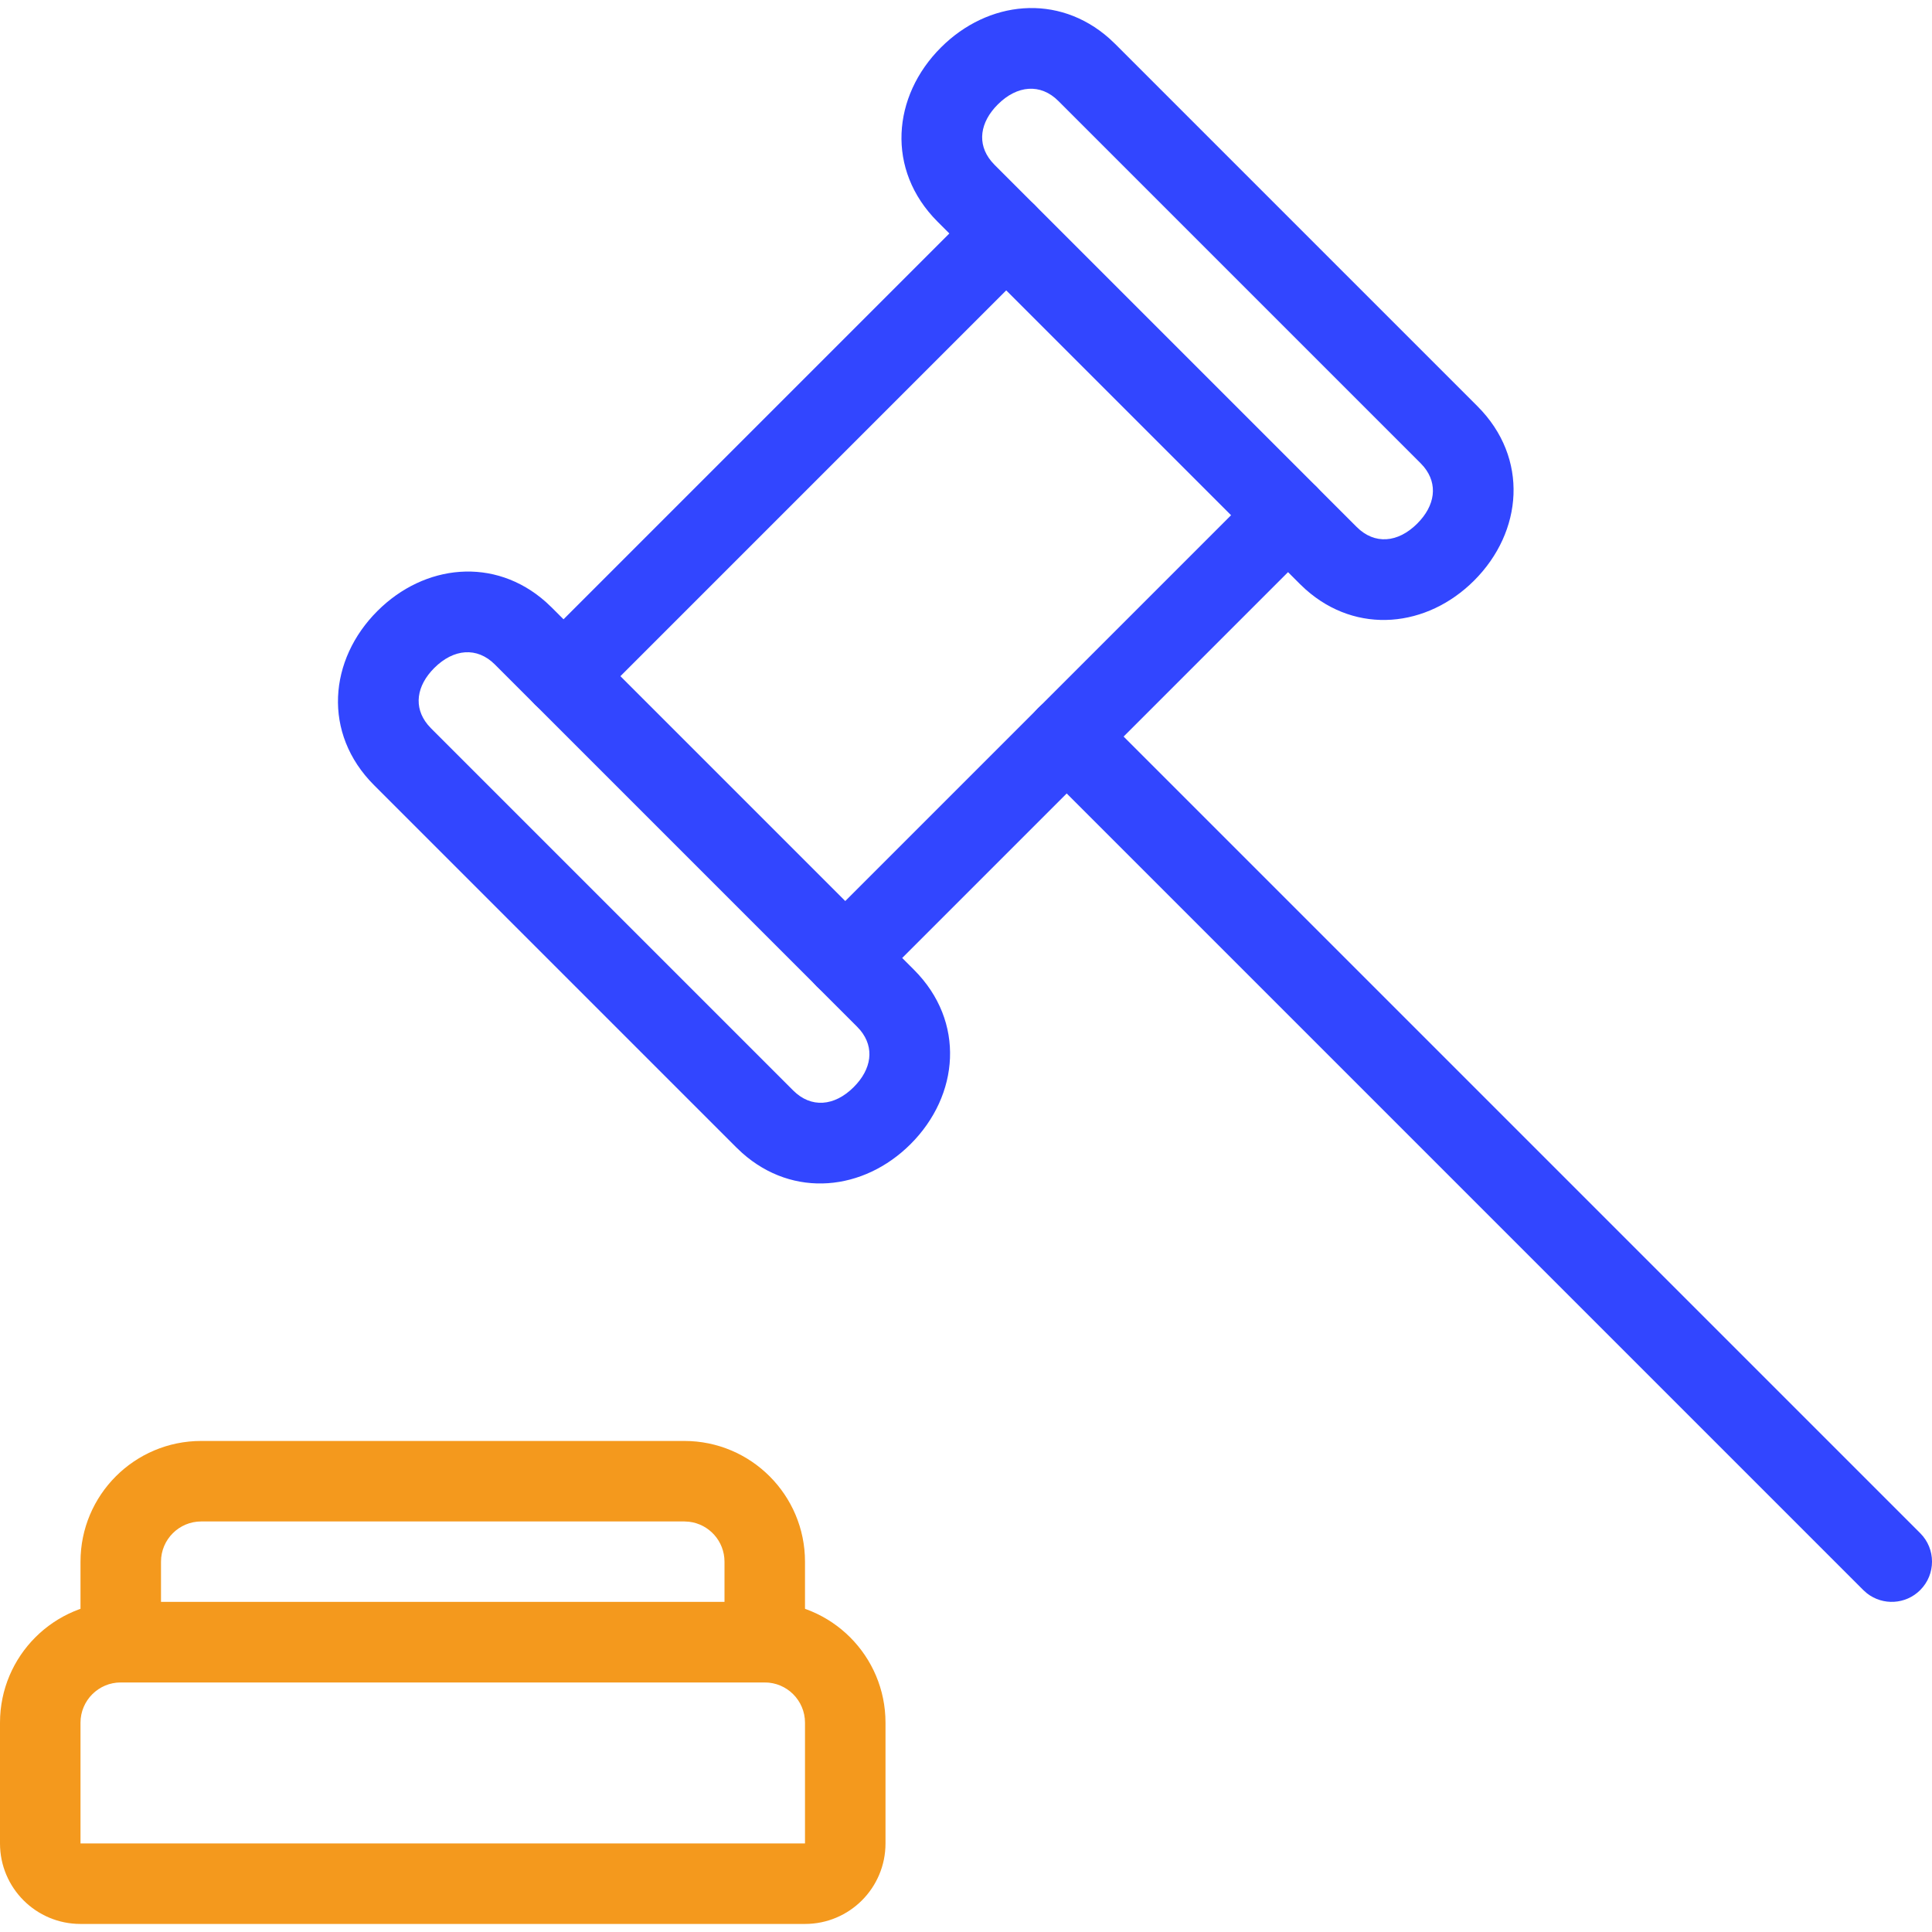
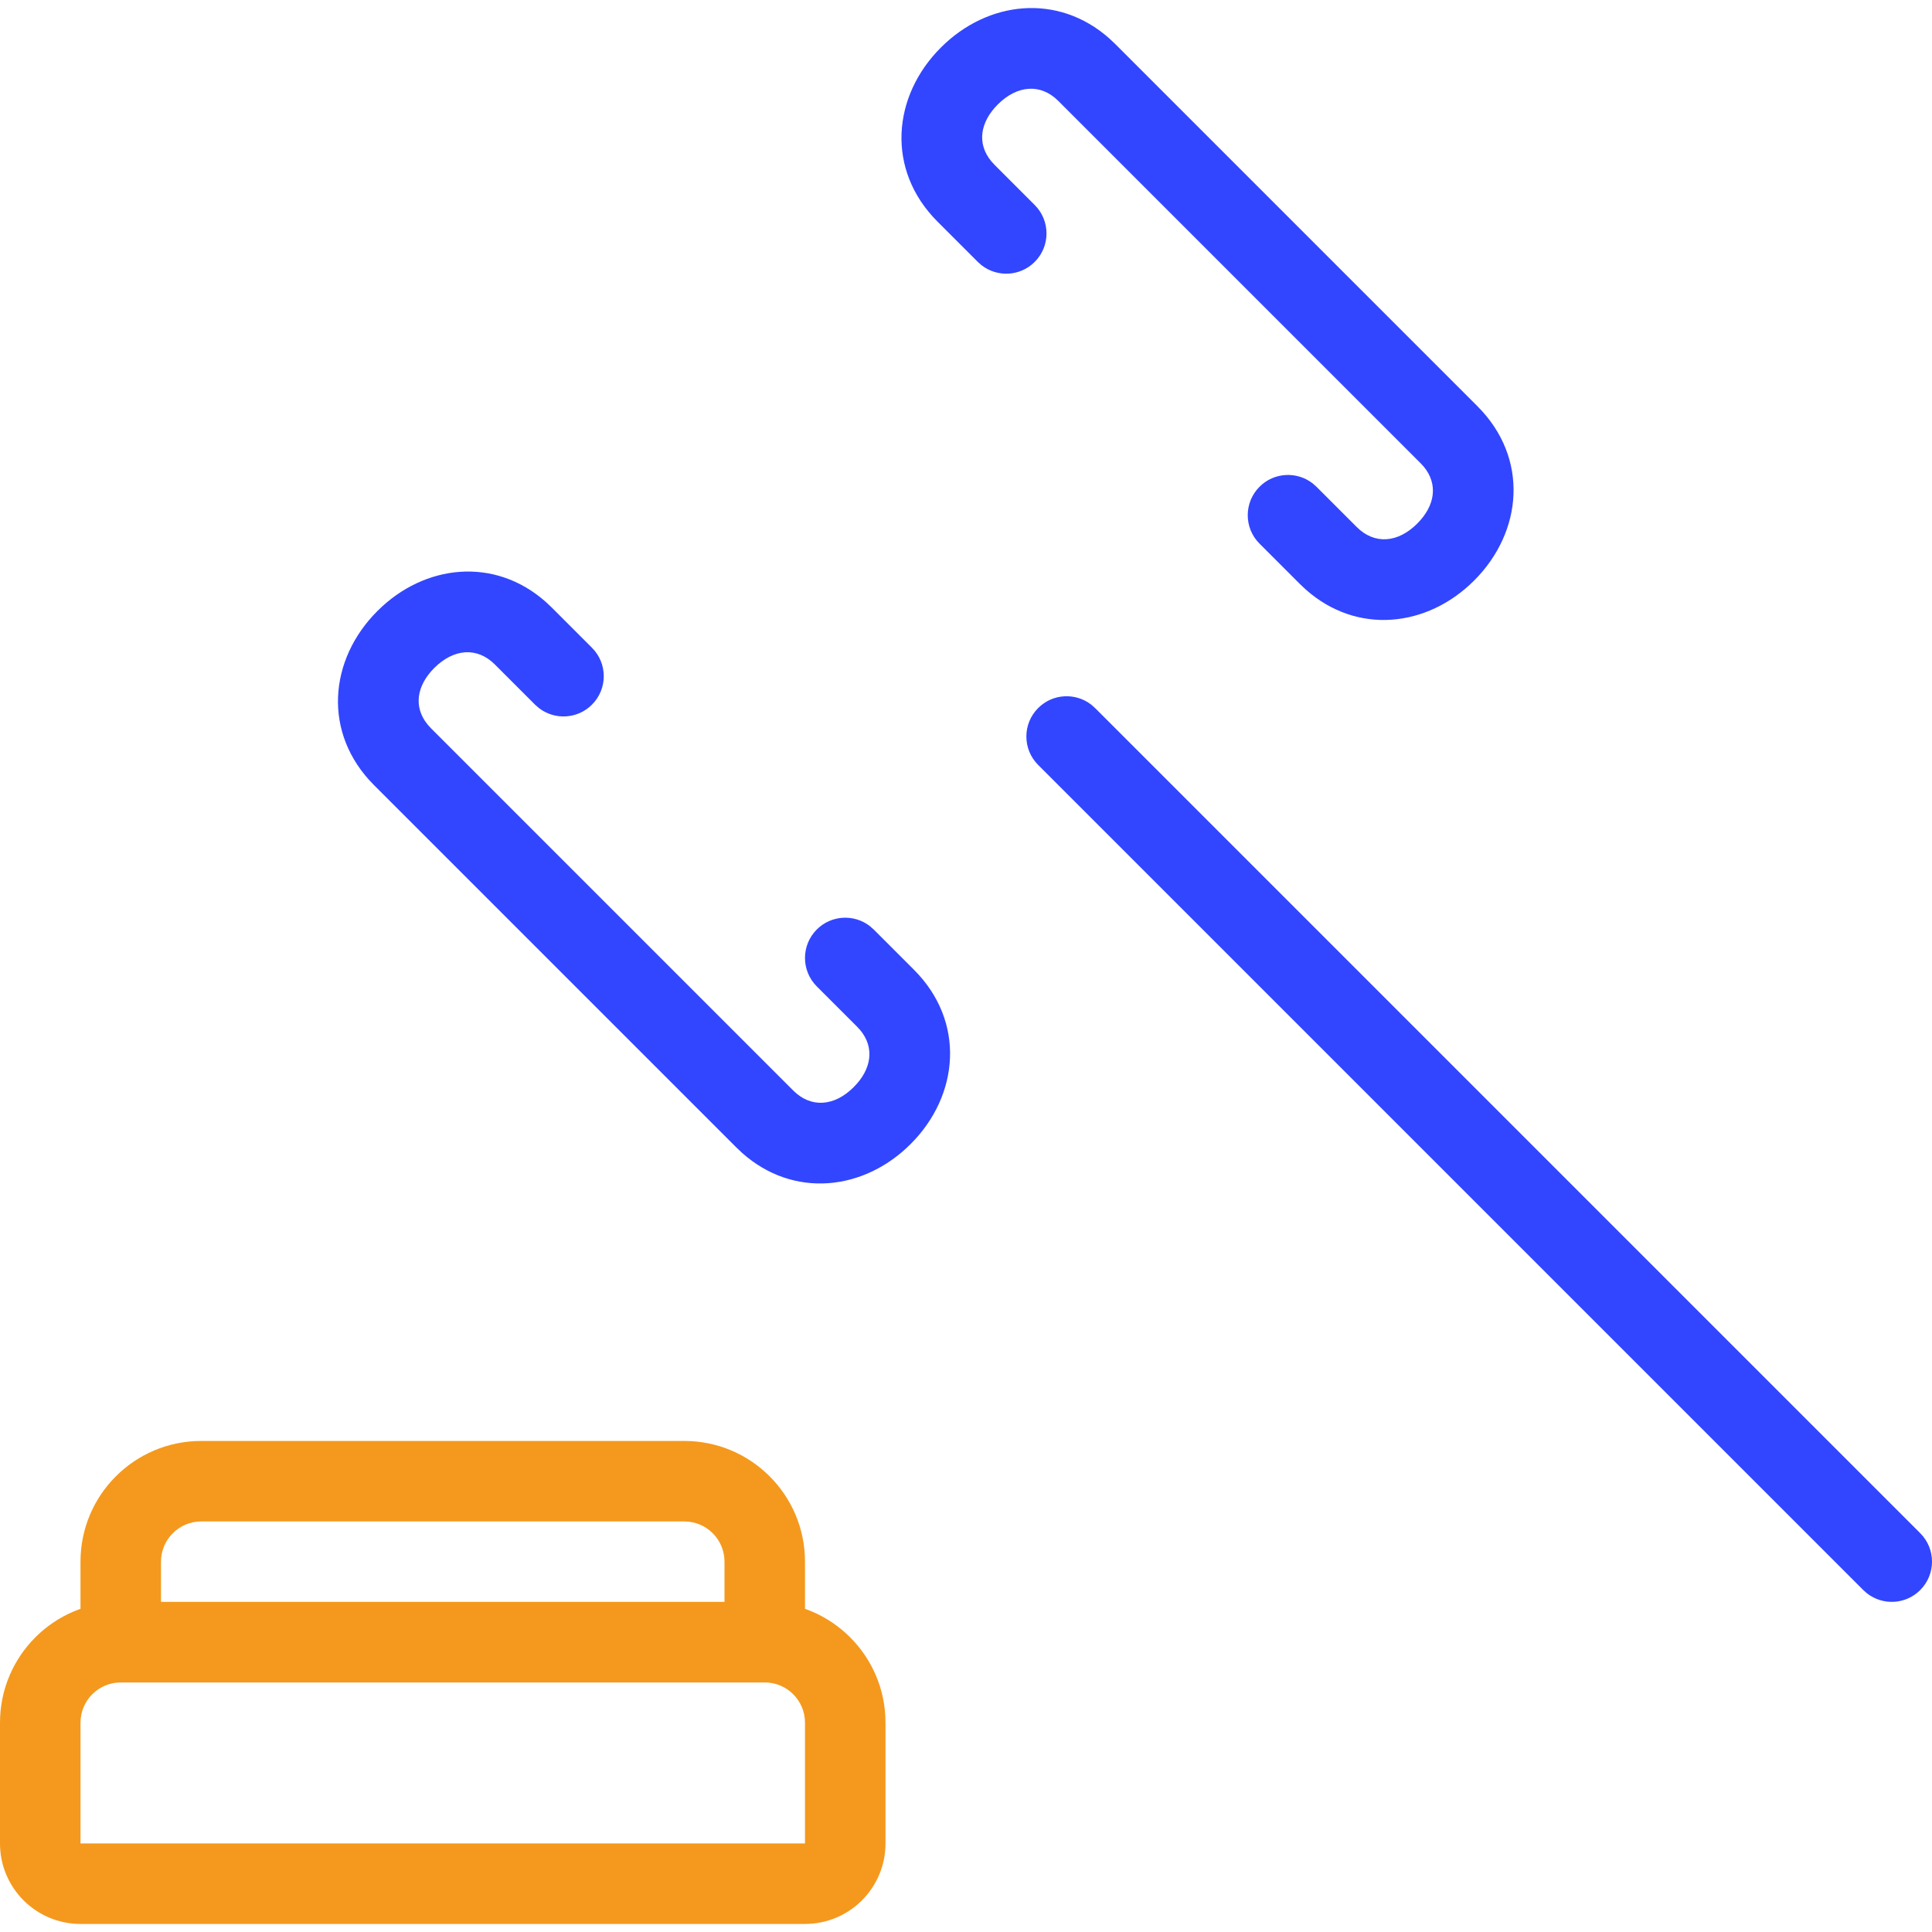
<svg xmlns="http://www.w3.org/2000/svg" width="48px" height="48px" viewBox="0 0 48 48" version="1.1">
  <title>Icons/48px/Blue/Regulations</title>
  <g id="Icons/48px/Blue/Regulations" stroke="none" stroke-width="1" fill="none" fill-rule="evenodd">
    <g id="Group-2">
      <g id="Work-Office-Companies-/-Legal-/-legal-hammer" transform="translate(1, 1)" fill-rule="nonzero">
        <g id="legal-hammer">
          <path d="M18,38.8 L2,38.8 C0.343,38.8 -1,40.143 -1,41.8 L-1,44.8 C-1,45.905 -0.105,46.8 1,46.8 L19,46.8 C20.105,46.8 21,45.905 21,44.8 L21,41.8 C21,40.143 19.657,38.8 18,38.8 Z M2,40.8 L18,40.8 C18.552,40.8 19,41.248 19,41.8 L19,44.8 L1,44.8 L1,41.8 C1,41.248 1.448,40.8 2,40.8 Z" id="Shape" fill="#F4991D" />
          <path d="M16,34.8 L4,34.8 C2.343,34.8 1,36.143 1,37.8 L1,39.8 C1,40.352 1.448,40.8 2,40.8 L18,40.8 C18.552,40.8 19,40.352 19,39.8 L19,37.8 C19,36.143 17.657,34.8 16,34.8 Z M16,36.8 L16.117,36.807 C16.614,36.864 17,37.287 17,37.8 L17,38.799 L3,38.799 L3,37.8 C3,37.248 3.448,36.8 4,36.8 L16,36.8 Z" id="Shape" fill="#F4991D" />
-           <path d="M29.779,7.85 L14.223,7.85 C13.67,7.85 13.223,8.297 13.223,8.85 L13.223,18.75 C13.223,19.302 13.67,19.75 14.223,19.75 L29.779,19.75 C30.331,19.75 30.779,19.302 30.779,18.75 L30.779,8.85 C30.779,8.297 30.331,7.85 29.779,7.85 Z M28.778,9.849 L28.778,17.749 L15.222,17.749 L15.222,9.849 L28.778,9.849 Z" id="Rectangle-path" fill="#3246FF" transform="translate(22.001, 13.8) rotate(-45) translate(-22.001, -13.8) " />
          <path d="M8.379,14.178 C9.543,13.016 11.287,12.824 12.562,13.956 L12.707,14.093 L13.707,15.093 C14.098,15.483 14.098,16.117 13.707,16.507 C13.347,16.868 12.779,16.895 12.387,16.59 L12.293,16.507 L11.294,15.508 C10.851,15.066 10.27,15.117 9.791,15.594 C9.345,16.039 9.271,16.571 9.625,17.002 L9.707,17.093 L18.707,26.093 C19.151,26.537 19.732,26.487 20.21,26.009 C20.657,25.563 20.731,25.03 20.376,24.598 L20.293,24.507 L19.293,23.507 C18.902,23.117 18.902,22.483 19.293,22.093 C19.653,21.732 20.221,21.705 20.613,22.01 L20.707,22.093 L21.707,23.093 C22.995,24.381 22.834,26.216 21.623,27.425 C20.458,28.588 18.713,28.779 17.438,27.644 L17.293,27.507 L8.293,18.507 C7.006,17.22 7.167,15.386 8.379,14.178 Z" id="Shape" fill="#3246FF" />
          <path d="M22.379,0.178 C23.543,-0.984 25.287,-1.176 26.562,-0.044 L26.707,0.093 L35.707,9.093 C36.995,10.381 36.834,12.216 35.623,13.425 C34.458,14.588 32.713,14.779 31.438,13.644 L31.293,13.507 L30.293,12.507 C29.902,12.117 29.902,11.483 30.293,11.093 C30.653,10.732 31.221,10.705 31.613,11.01 L31.707,11.093 L32.707,12.093 C33.151,12.537 33.732,12.487 34.21,12.009 C34.657,11.563 34.731,11.03 34.376,10.598 L34.293,10.507 L25.294,1.508 C24.851,1.066 24.27,1.117 23.791,1.594 C23.345,2.039 23.271,2.571 23.625,3.002 L23.707,3.093 L24.707,4.093 C25.098,4.483 25.098,5.117 24.707,5.507 C24.347,5.868 23.779,5.895 23.387,5.59 L23.293,5.507 L22.293,4.507 C21.006,3.22 21.167,1.386 22.379,0.178 Z" id="Shape" fill="#3246FF" />
          <path d="M24.793,16.591 C25.153,16.23 25.721,16.203 26.113,16.508 L26.207,16.591 L46.707,37.091 C47.098,37.481 47.098,38.115 46.707,38.505 C46.347,38.866 45.779,38.893 45.387,38.588 L45.293,38.505 L24.793,18.005 C24.402,17.615 24.402,16.981 24.793,16.591 Z" id="Shape" fill="#3246FF" />
        </g>
      </g>
      <rect id="Rectangle-Copy" x="0" y="0" width="48" height="48" />
    </g>
  </g>
</svg>